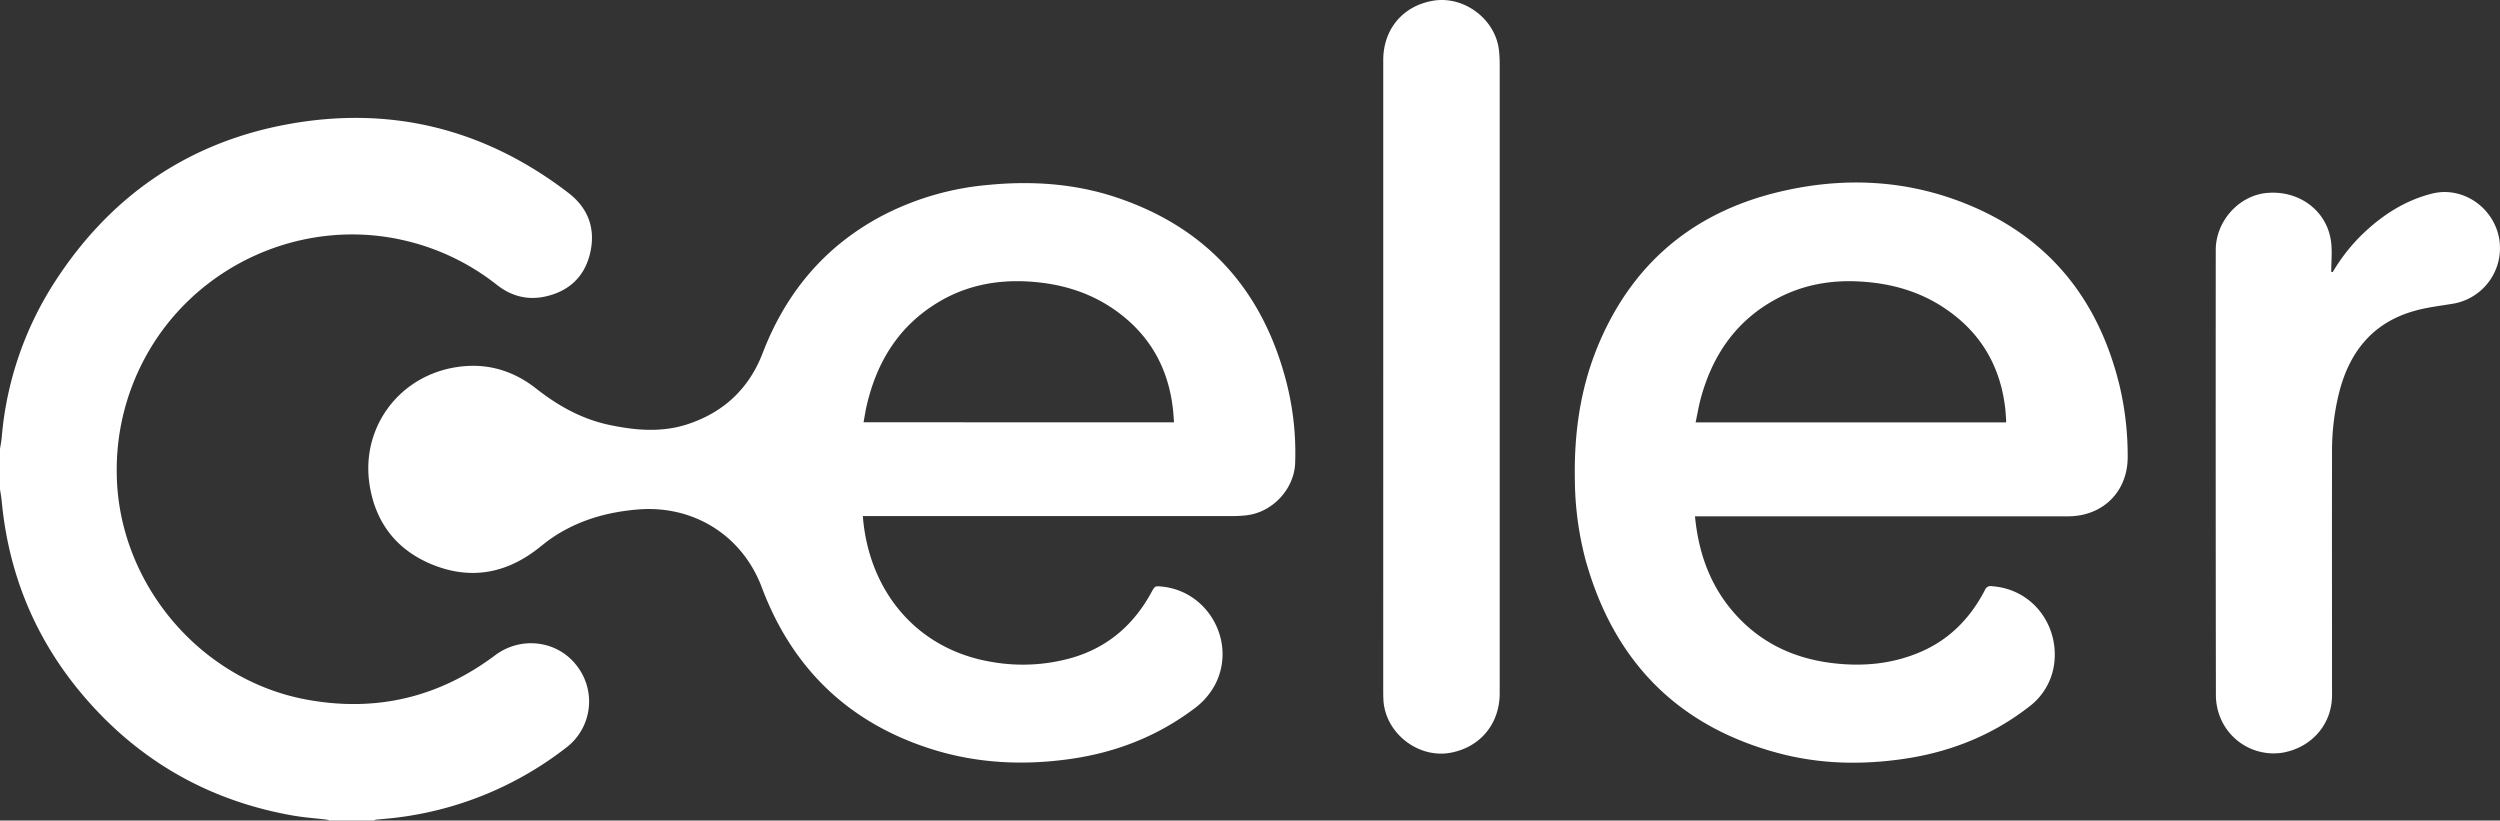
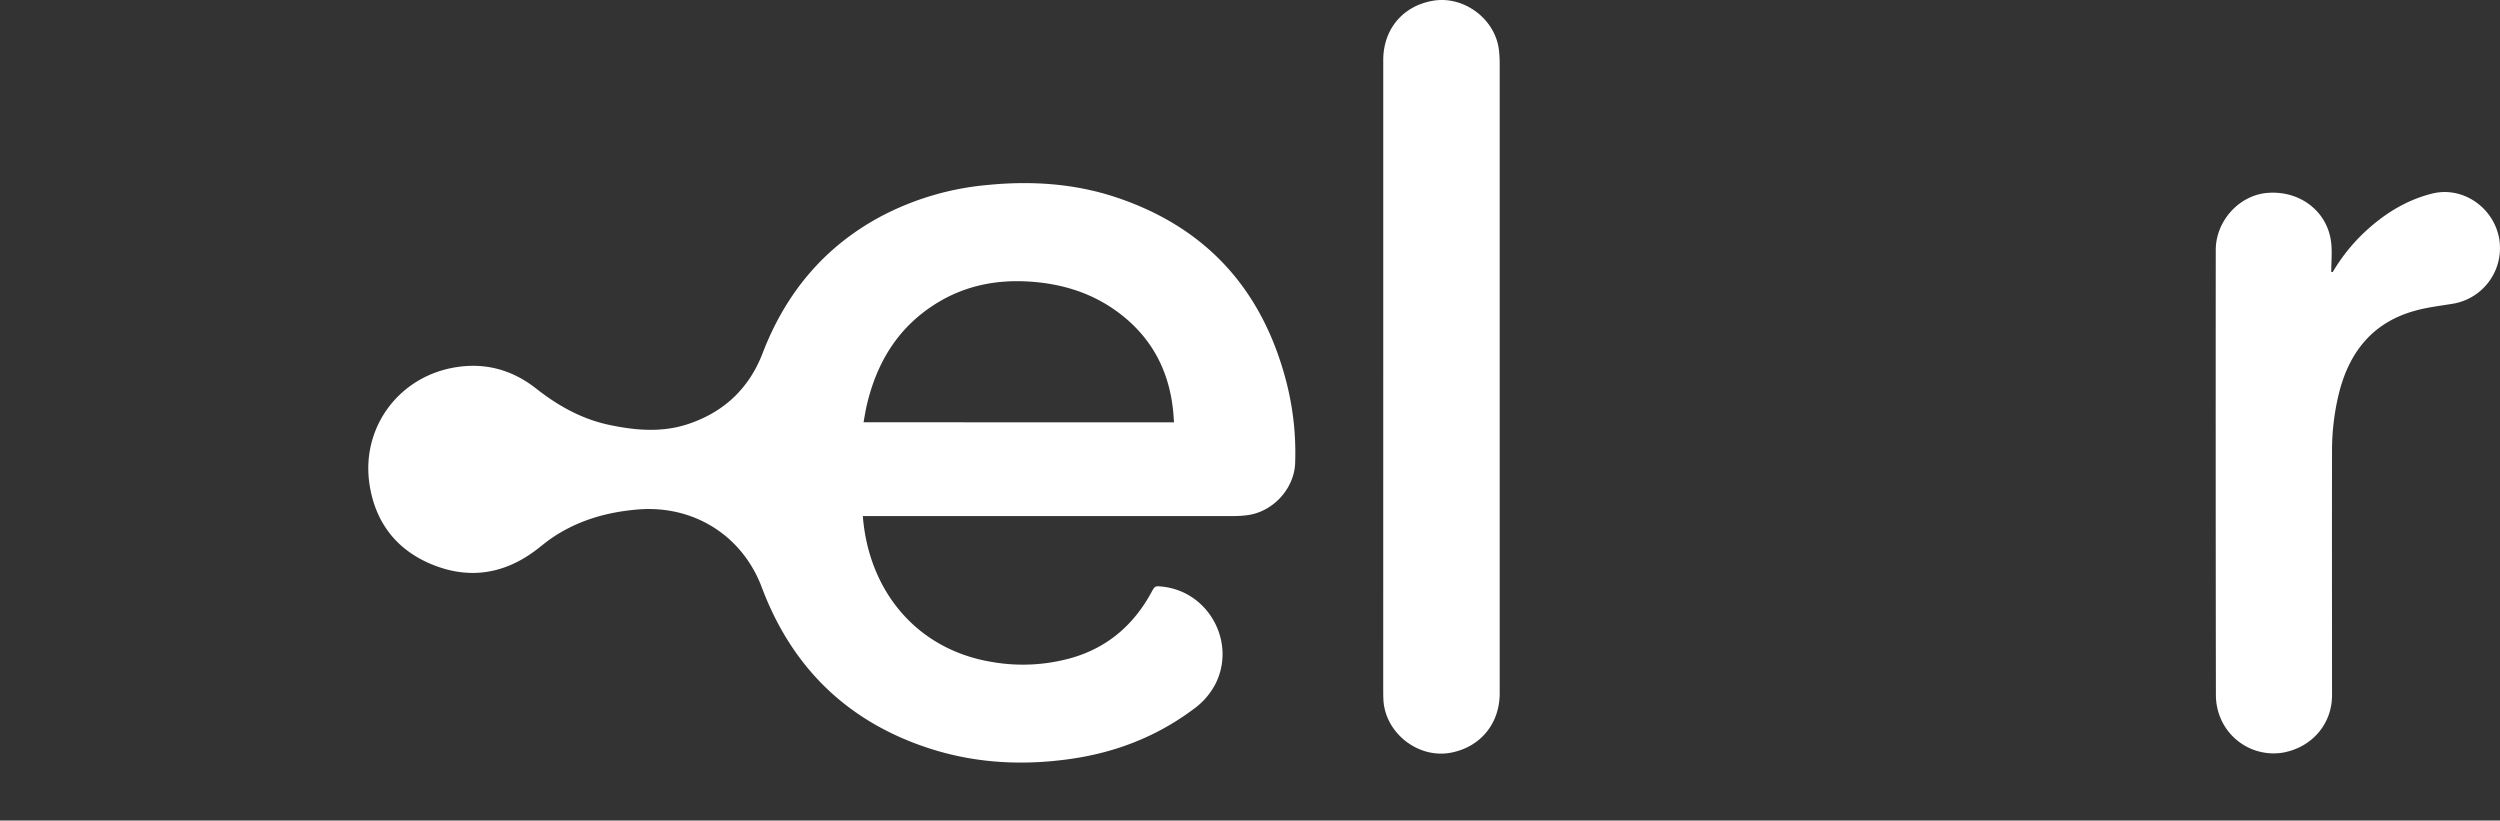
<svg xmlns="http://www.w3.org/2000/svg" viewBox="0 0 1049.45 344.45">
  <rect x="0" y="0" width="1049.45" height="344.45" fill="#333333" stroke="none" />
  <defs>
    <style>.cls-1{fill:#fff;}</style>
  </defs>
  <g id="Layer_2" data-name="Layer 2">
    <g id="Layer_1-2" data-name="Layer 1">
      <g id="Layer_2-2" data-name="Layer 2">
        <g id="Layer_2-2-2" data-name="Layer 2-2">
-           <path class="cls-1" d="M0,188.46c.24-1.57.57-3.12.71-4.7A142,142,0,0,1,23,118.34C45.81,83,77.86,60.44,119.23,52.45,163.09,44,203.11,53.71,238.64,81c8.21,6.29,11.41,14.87,9.16,24.92S239.05,122.2,229,124.45c-7.47,1.68-14.33-.09-20.36-4.83a98.32,98.32,0,0,0-37.9-18.46C127.26,90.57,81.37,111.3,60.45,151A98.81,98.81,0,0,0,49,198c.14,46,34.35,87.22,79.5,95.64q43.68,8.14,79.32-18.55c10.9-8.18,26.21-6.26,34.28,4.35A24.34,24.34,0,0,1,238,313.6l-.44.33a144.35,144.35,0,0,1-71.94,29.39c-2.61.31-5.23.49-7.84.76a2.54,2.54,0,0,0-.78.37H138.38a7.38,7.38,0,0,0-1.21-.38c-4.75-.58-9.55-.9-14.26-1.73-32.95-5.8-61-20.89-83.64-45.46S3.85,243.49.71,210.31C.56,208.66.24,207,0,205.4Z" />
          <path class="cls-1" d="M362.21,216.76c2.4,30.79,22.14,55.94,54.44,61.16a75.13,75.13,0,0,0,33.14-1.73c15-4.31,26-13.74,33.46-27.38,1.58-2.89,1.56-2.9,4.88-2.53,19.4,2.18,30.89,23.51,22.05,40.9a30,30,0,0,1-9.09,10.44c-15.35,11.5-32.63,18.22-51.53,20.94-20.17,2.9-40.1,1.9-59.53-4.43-34.29-11.16-57.6-33.93-70.24-67.56-8.2-21.83-28.69-34.63-52.07-32.7C254.32,215,242,218.61,231,226.29c-2,1.39-3.84,3-5.77,4.45-13.13,10-27.6,12.56-43,6.56s-24.65-17.65-27.12-34c-3.51-23.22,11.58-44.36,34.66-48.86,13-2.54,24.88.46,35.33,8.7,9.13,7.19,19.1,12.76,30.53,15.2,11.07,2.35,22.25,3.34,33.26-.35,15-5,25.56-14.94,31.24-29.73,9.6-25,25.63-44.45,49.35-57.26a118.33,118.33,0,0,1,45.31-13.37c18-1.76,35.85-.63,53.12,5,38.5,12.63,62.23,39.1,72.19,78.12a119.55,119.55,0,0,1,3.58,33.54c-.35,10.93-9.41,20.69-20.28,22a45.88,45.88,0,0,1-5.5.34H362.21ZM492.83,177.3c-.13-1.76-.22-3.33-.38-4.89C490.66,155,483,141,468.77,130.66c-11.17-8.08-23.88-11.77-37.52-12.51-13.36-.72-26,1.84-37.53,8.81-16.35,9.87-25.56,24.78-29.83,43-.56,2.37-.92,4.79-1.39,7.3Z" />
-           <path class="cls-1" d="M711.52,216.76c1.38,14.16,5.6,27,14.39,38.09,11,13.79,25.51,21.26,42.85,23.45,13,1.64,25.69.51,37.8-4.79s20.71-14.3,26.71-25.9a2.51,2.51,0,0,1,2.9-1.53c16.62,1.18,27.05,15.31,26.35,30a26.91,26.91,0,0,1-10.93,20.71c-15.37,11.93-32.86,18.85-52,21.71-17.72,2.65-35.39,2.32-52.75-2.27-42.85-11.34-69.59-39-81.31-81.4a135,135,0,0,1-4.44-33.65c-.36-20.1,2.51-39.62,10.59-58.13C685.9,110.39,710.59,89.72,745,81c26.68-6.72,53.34-6,79.13,4.09,35.5,13.88,56.8,40.27,65.67,77a128.12,128.12,0,0,1,3.36,29.65c.06,14.61-10.38,25-25.08,25H711.52Zm130.61-39.45v-1.13c-.12-1.57-.19-3.14-.37-4.71-2-17.45-10-31.4-24.51-41.46-11.08-7.72-23.59-11.19-37-11.87-12-.61-23.42,1.46-34.06,7.07-17.1,9-27.21,23.56-32.21,41.91-.9,3.3-1.45,6.7-2.2,10.19Z" />
          <path class="cls-1" d="M580.66,158.17V25.23c0-13,8.24-22.76,20.9-24.92,13-2.22,26.25,7.75,27.68,20.85a50.36,50.36,0,0,1,.3,5.49V291c0,12.85-8.16,22.69-20.67,25-13.77,2.5-27.58-8.51-28.15-22.44-.05-1.12-.07-2.23-.07-3.35Z" />
          <path class="cls-1" d="M979.23,114.21a75.78,75.78,0,0,1,12.58-16c8.33-8,17.84-14.09,29.07-16.93,12.59-3.19,25.43,5.37,28.11,18.26a23.66,23.66,0,0,1-18.57,27.82l-.37.07c-5.43.93-10.95,1.51-16.23,3-17.36,4.76-27.26,16.76-31.74,33.73a100.78,100.78,0,0,0-3.14,25.7c-.06,34,0,68,0,102,0,12.09-8.47,21.91-20.7,24.09a24.16,24.16,0,0,1-26.56-15.67,25,25,0,0,1-1.49-8.25q-.13-93.52-.06-187.07c0-12.27,9.94-23.16,21.89-24,13.4-1,24.79,7.63,26.5,20.4.56,4.18.09,8.5.09,12.76Z" />
        </g>
      </g>
    </g>
  </g>
</svg>